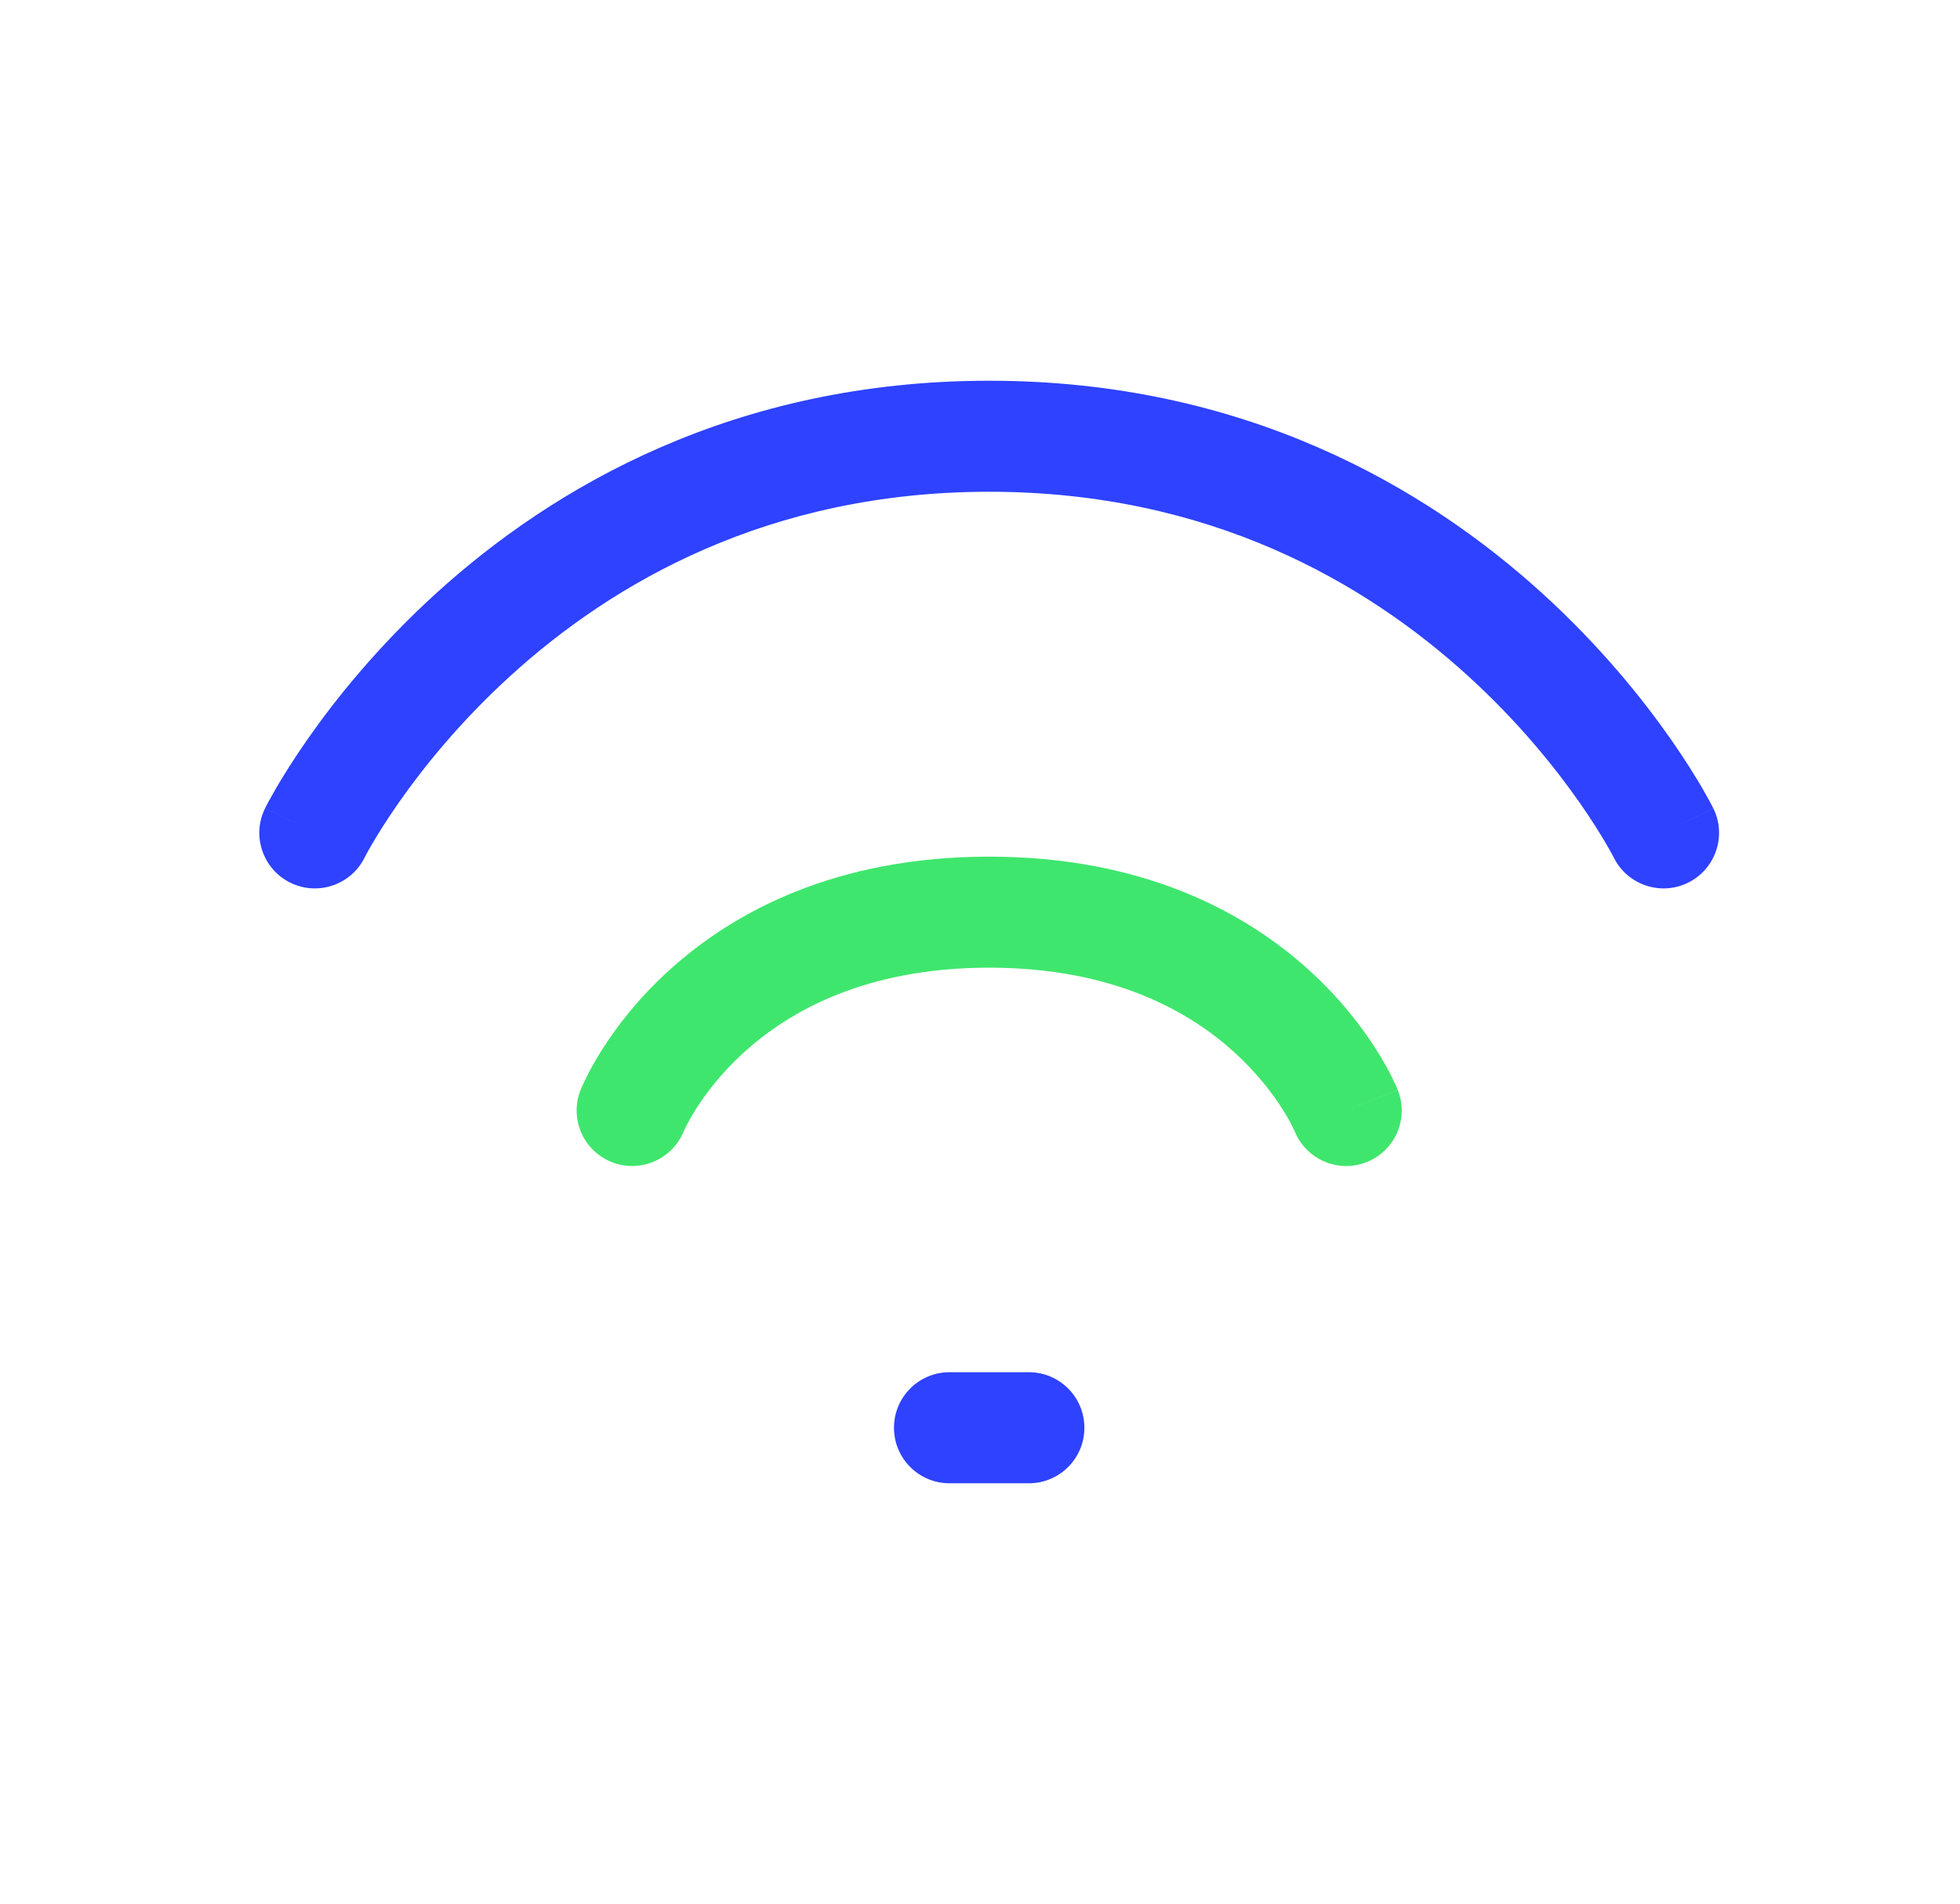
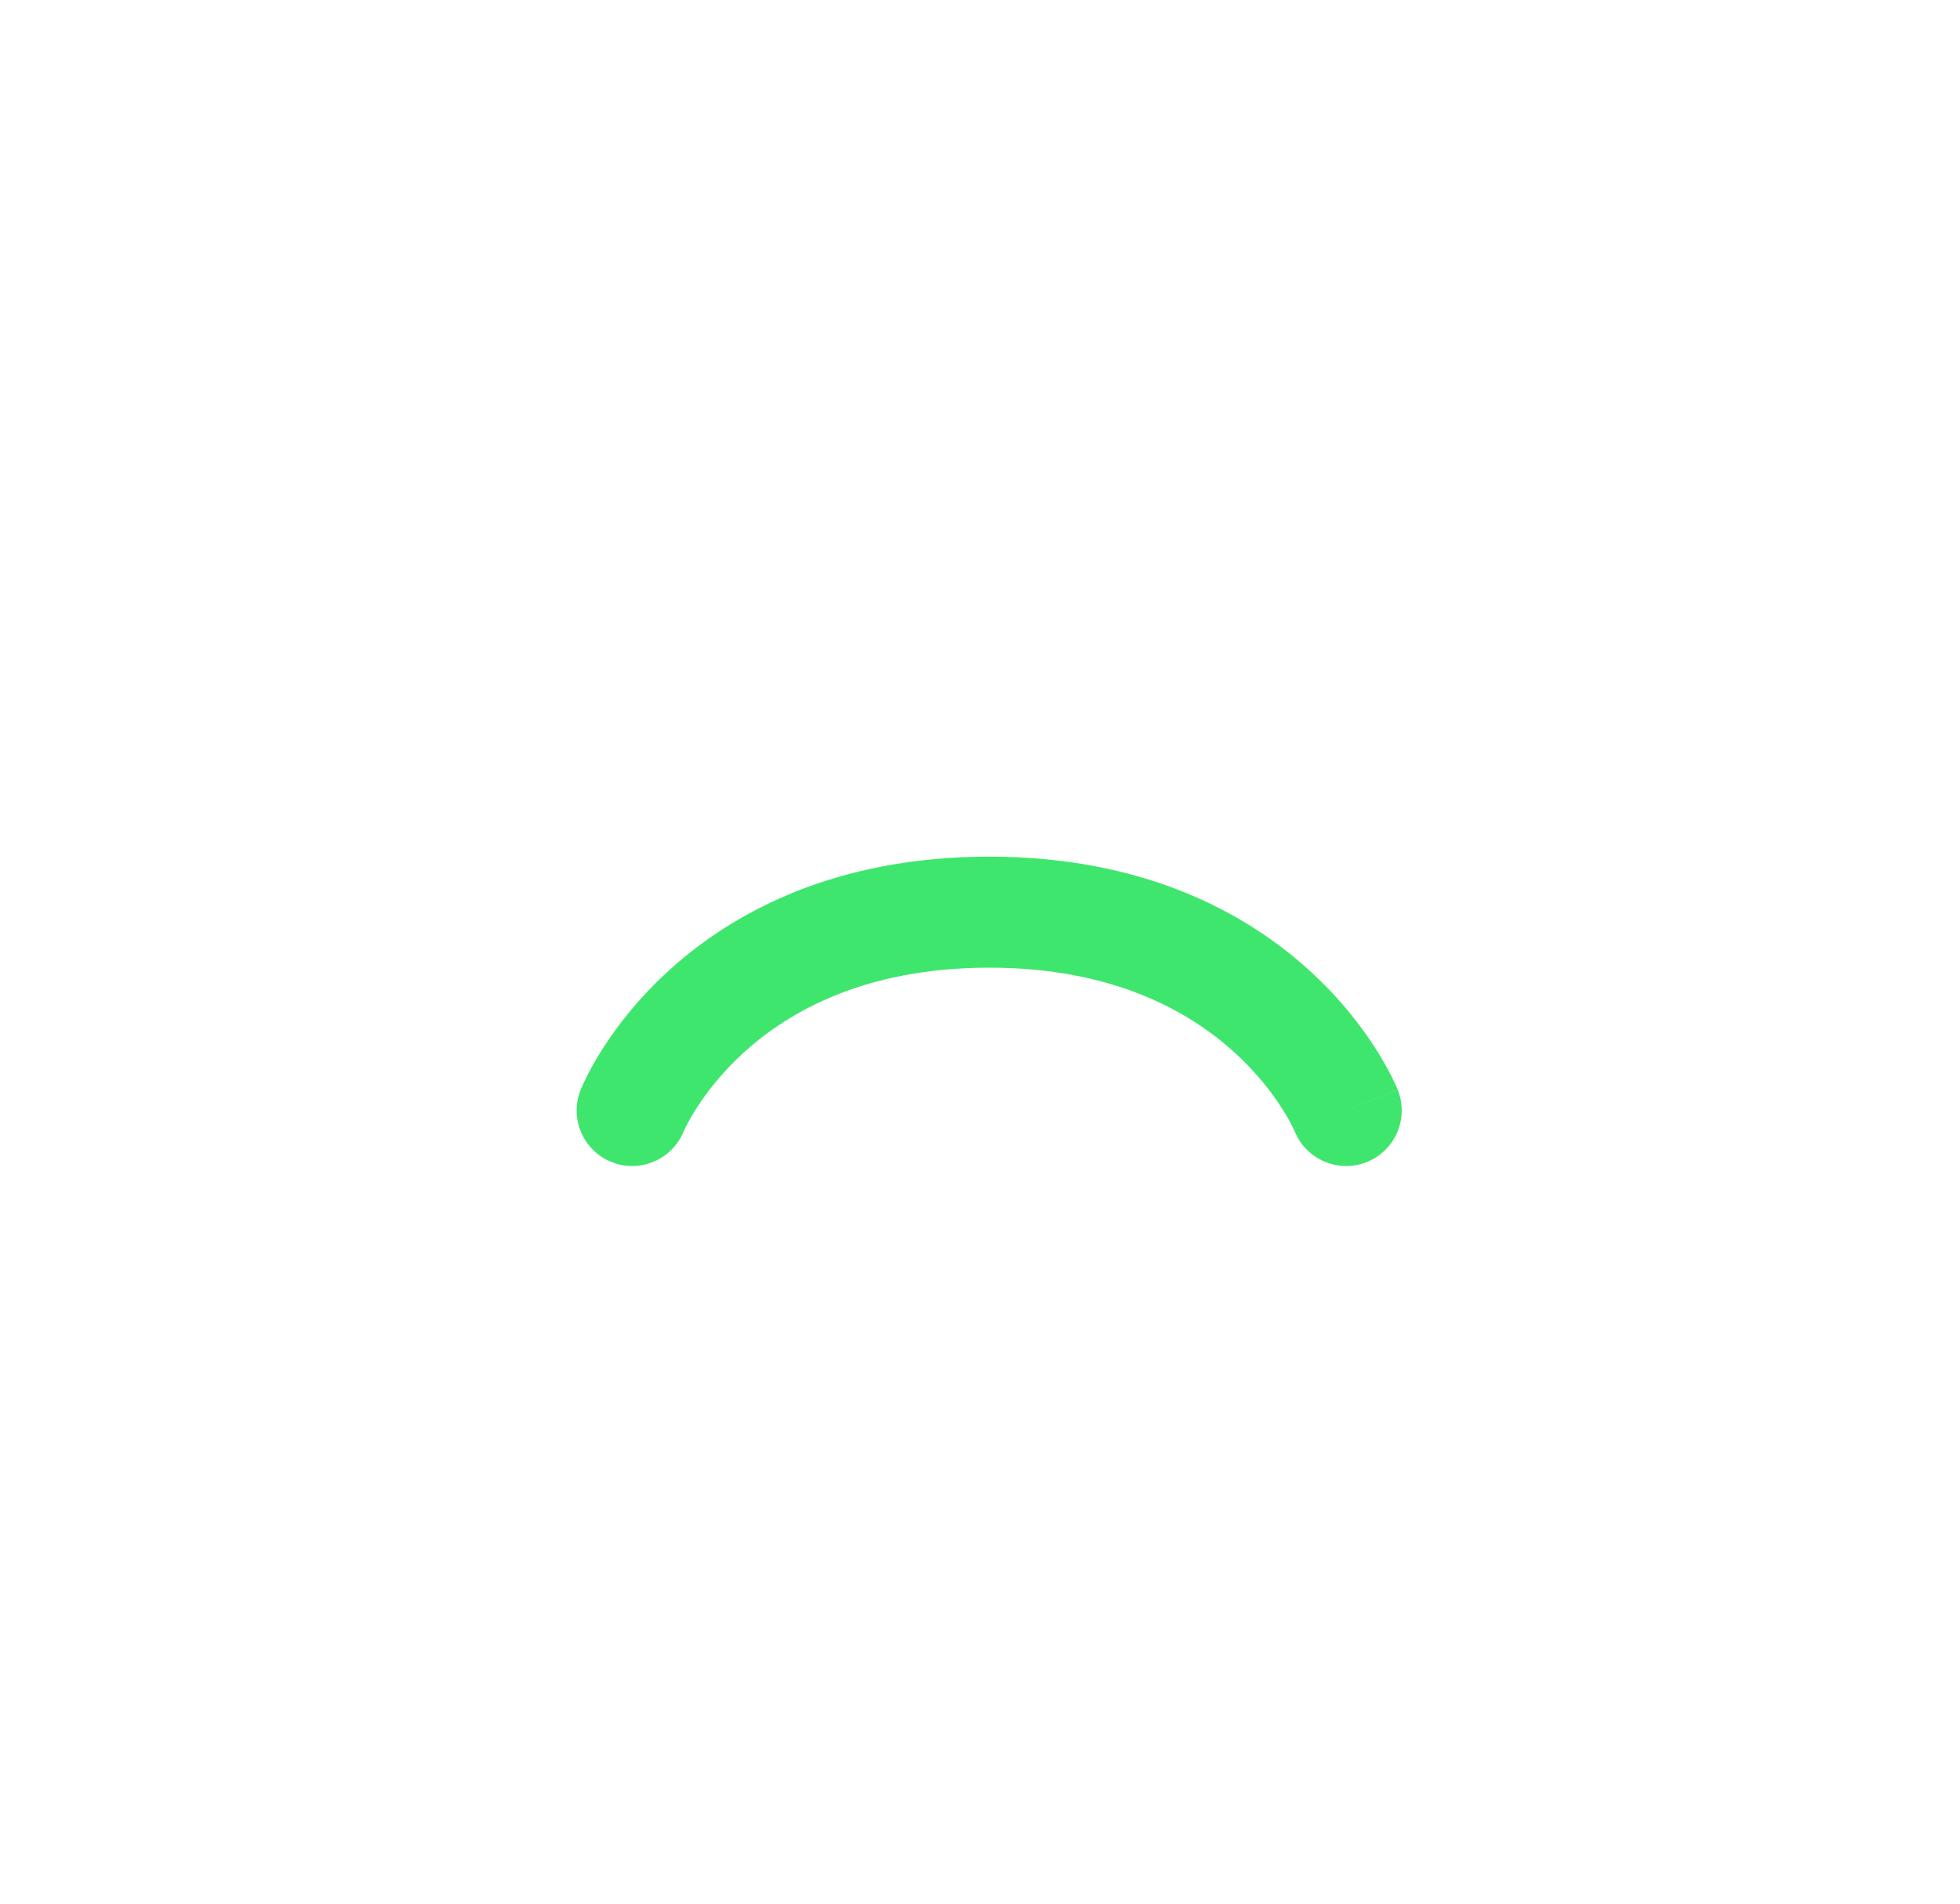
<svg xmlns="http://www.w3.org/2000/svg" width="35" height="34" viewBox="0 0 35 34" fill="none">
-   <path fill-rule="evenodd" clip-rule="evenodd" d="M15.964 25.5C15.964 24.952 16.408 24.508 16.956 24.508H18.372C18.92 24.508 19.364 24.952 19.364 25.5C19.364 26.048 18.92 26.492 18.372 26.492H16.956C16.408 26.492 15.964 26.048 15.964 25.5Z" fill="#2E42FF" />
  <path fill-rule="evenodd" clip-rule="evenodd" d="M12.209 20.203C12.209 20.205 12.208 20.207 12.207 20.209C12.207 20.209 12.206 20.21 12.207 20.209L12.208 20.205L12.209 20.203ZM23.121 20.209L23.116 20.198C23.11 20.185 23.099 20.16 23.081 20.125C23.047 20.055 22.988 19.946 22.902 19.811C22.731 19.54 22.454 19.169 22.044 18.796C21.24 18.066 19.88 17.283 17.664 17.283C15.448 17.283 14.088 18.066 13.284 18.796C12.874 19.169 12.597 19.54 12.426 19.811C12.34 19.946 12.282 20.055 12.247 20.125C12.229 20.16 12.218 20.185 12.212 20.198L12.207 20.209C12.001 20.712 11.427 20.957 10.921 20.754C10.412 20.551 10.165 19.974 10.368 19.465L11.289 19.833C10.368 19.465 10.368 19.466 10.368 19.465L10.369 19.463L10.37 19.46L10.373 19.454L10.38 19.437C10.385 19.424 10.392 19.408 10.401 19.389C10.418 19.351 10.442 19.3 10.473 19.238C10.534 19.114 10.625 18.946 10.75 18.749C10.999 18.356 11.386 17.841 11.95 17.329C13.094 16.289 14.922 15.3 17.664 15.3C20.406 15.3 22.234 16.289 23.378 17.329C23.942 17.841 24.329 18.356 24.578 18.749C24.703 18.946 24.794 19.114 24.855 19.238C24.886 19.3 24.91 19.351 24.927 19.389C24.936 19.408 24.943 19.424 24.948 19.437L24.955 19.454L24.958 19.46L24.959 19.463C24.959 19.463 24.96 19.465 24.039 19.833L24.96 19.465C25.163 19.974 24.916 20.551 24.407 20.754C23.901 20.957 23.327 20.712 23.121 20.209ZM23.119 20.203C23.119 20.203 23.119 20.203 23.119 20.203Z" fill="#3FE66D" />
-   <path fill-rule="evenodd" clip-rule="evenodd" d="M6.51 15.318L6.51 15.318L6.513 15.311C6.518 15.302 6.526 15.287 6.537 15.266C6.56 15.223 6.596 15.157 6.647 15.071C6.748 14.898 6.905 14.644 7.12 14.336C7.551 13.719 8.211 12.893 9.119 12.067C10.928 10.421 13.71 8.783 17.664 8.783C21.618 8.783 24.4 10.421 26.209 12.067C27.117 12.893 27.777 13.719 28.208 14.336C28.423 14.644 28.58 14.898 28.681 15.071C28.732 15.157 28.768 15.223 28.791 15.266C28.802 15.287 28.81 15.302 28.815 15.311L28.818 15.318L28.819 15.318C28.819 15.319 28.819 15.319 28.819 15.319C29.064 15.808 29.659 16.007 30.148 15.763C30.638 15.518 30.838 14.923 30.593 14.433L29.706 14.875C30.593 14.433 30.593 14.432 30.593 14.432L30.592 14.431L30.591 14.428L30.587 14.421L30.576 14.399C30.567 14.381 30.554 14.356 30.537 14.325C30.504 14.264 30.456 14.178 30.394 14.07C30.268 13.856 30.083 13.556 29.834 13.2C29.337 12.489 28.582 11.545 27.544 10.6C25.46 8.704 22.221 6.8 17.664 6.8C13.107 6.8 9.868 8.704 7.784 10.6C6.746 11.545 5.991 12.489 5.494 13.2C5.245 13.556 5.06 13.856 4.934 14.07C4.872 14.178 4.824 14.264 4.791 14.325C4.774 14.356 4.762 14.381 4.752 14.399L4.741 14.421L4.737 14.428L4.736 14.431L4.735 14.432C4.735 14.432 4.735 14.433 5.622 14.875L4.735 14.433C4.491 14.923 4.69 15.518 5.18 15.763C5.67 16.007 6.265 15.808 6.51 15.318Z" fill="#2E42FF" />
</svg>